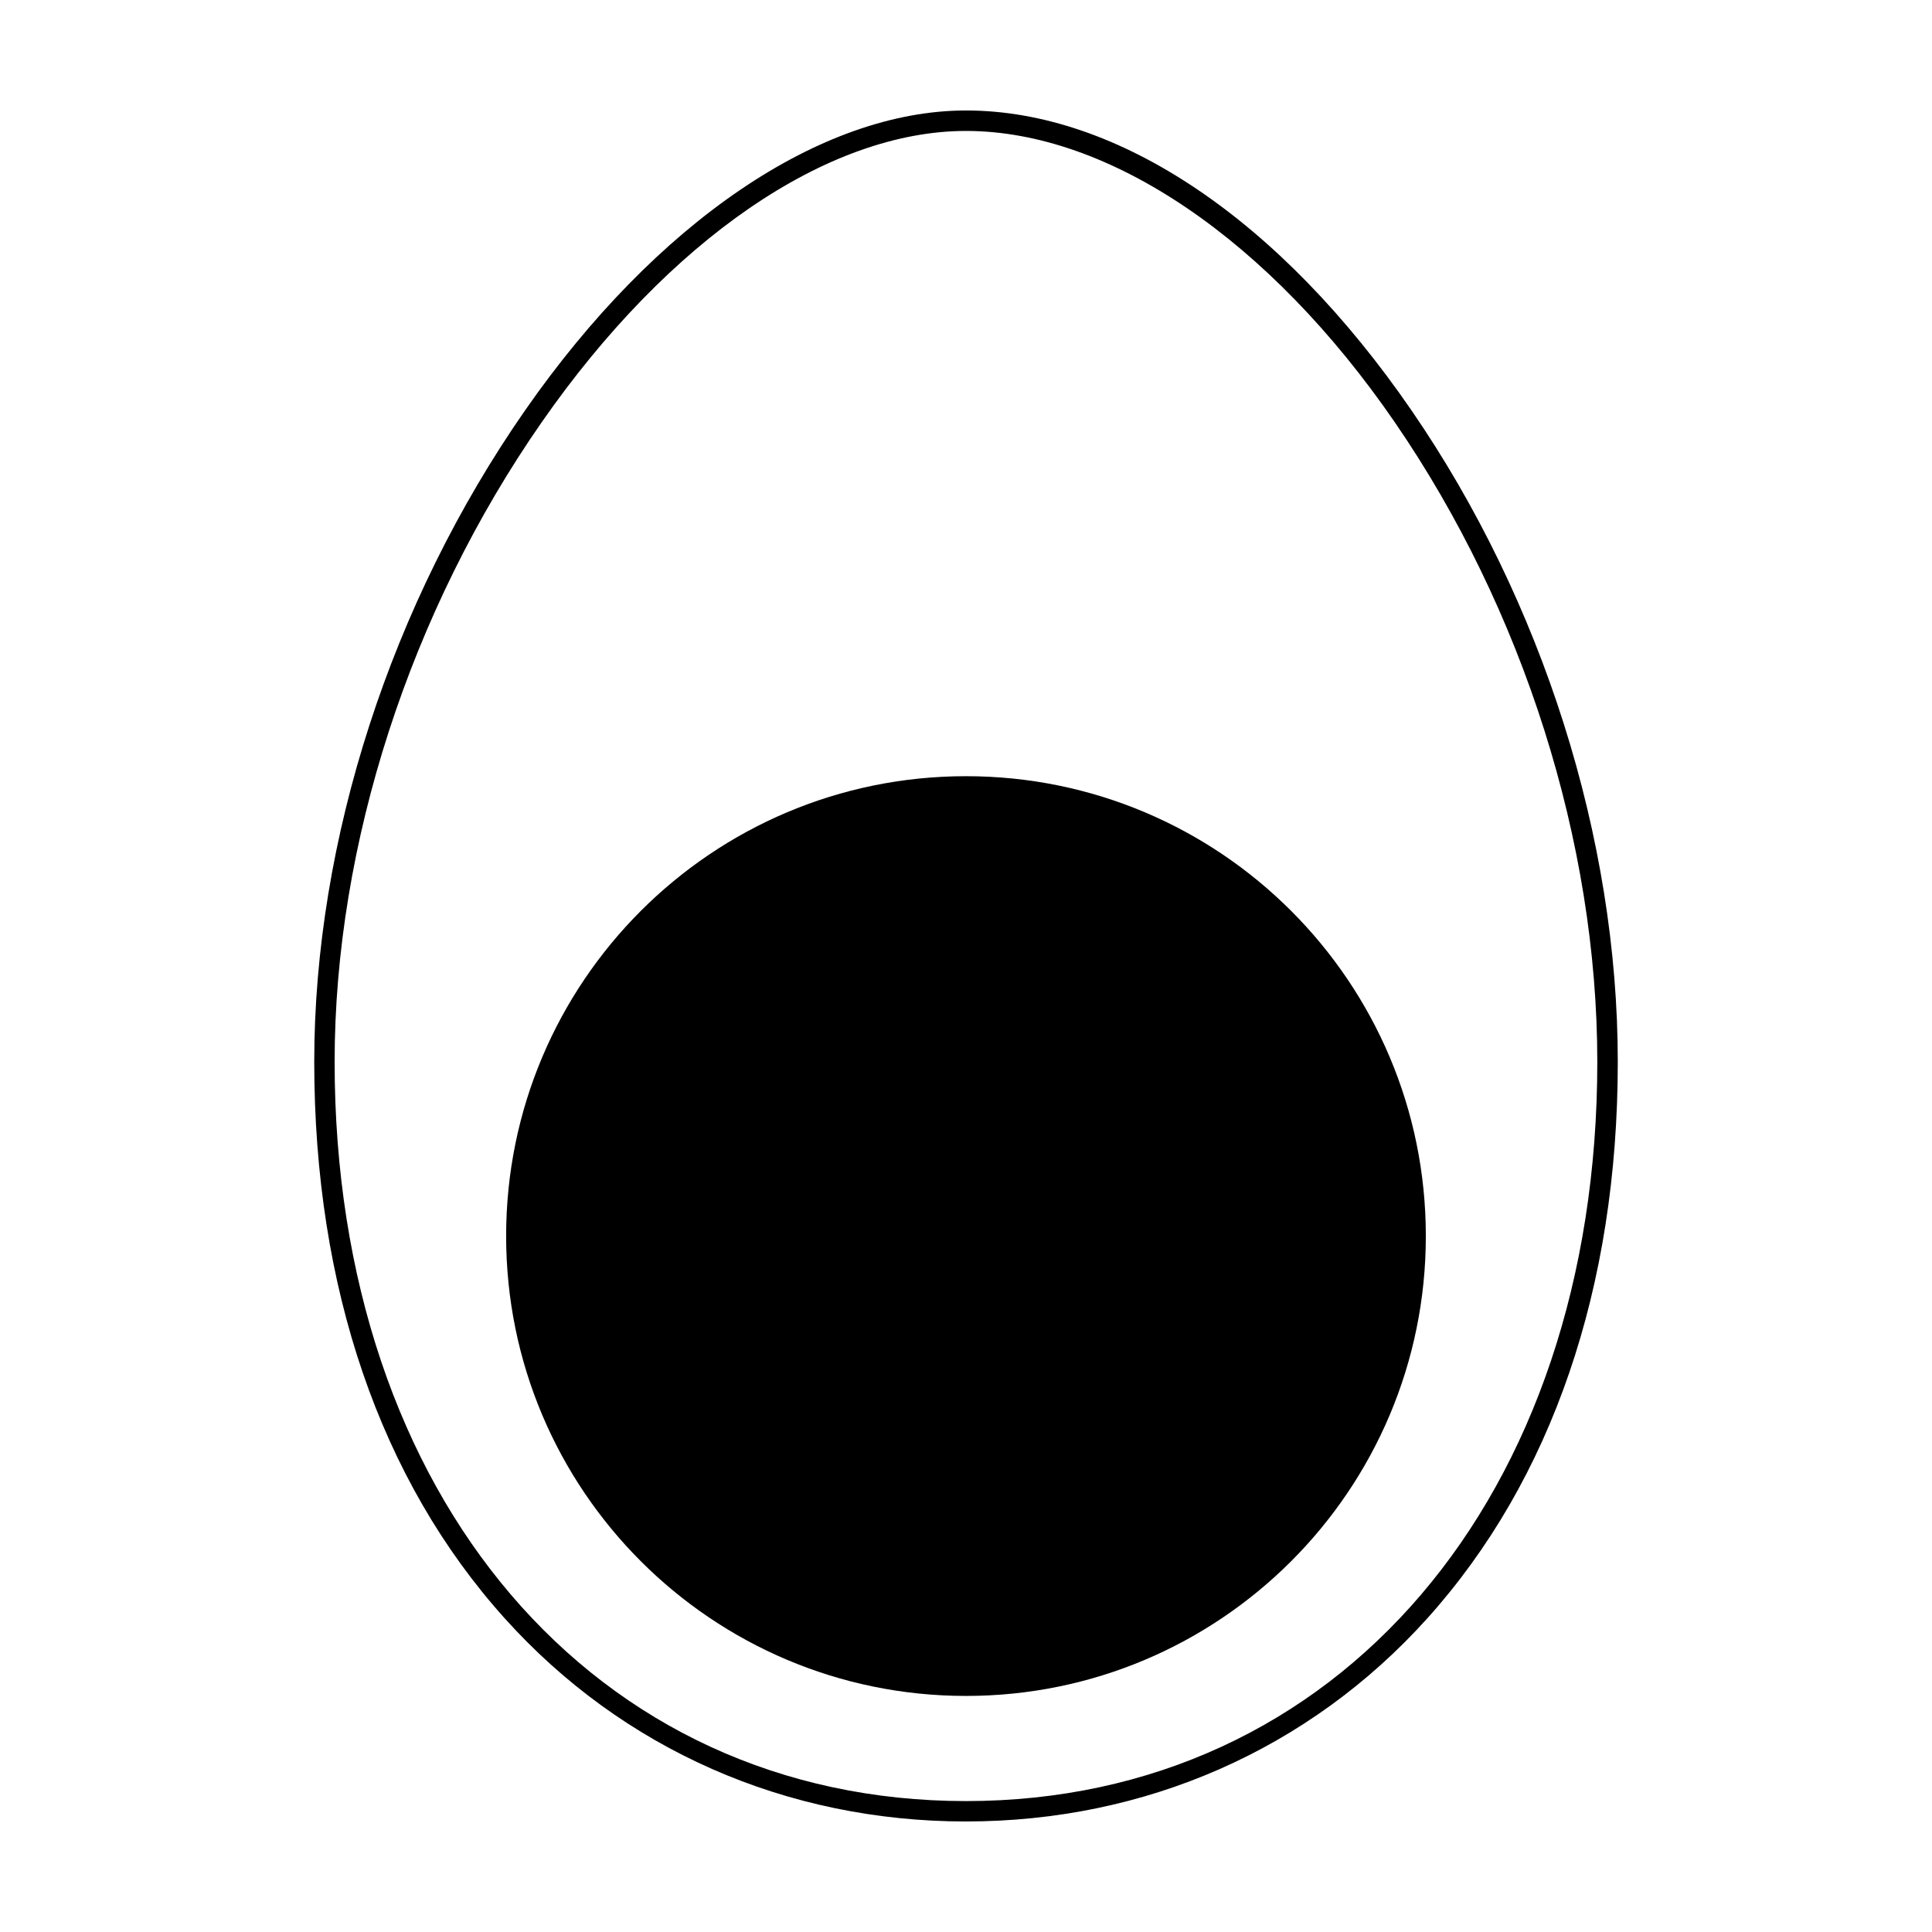
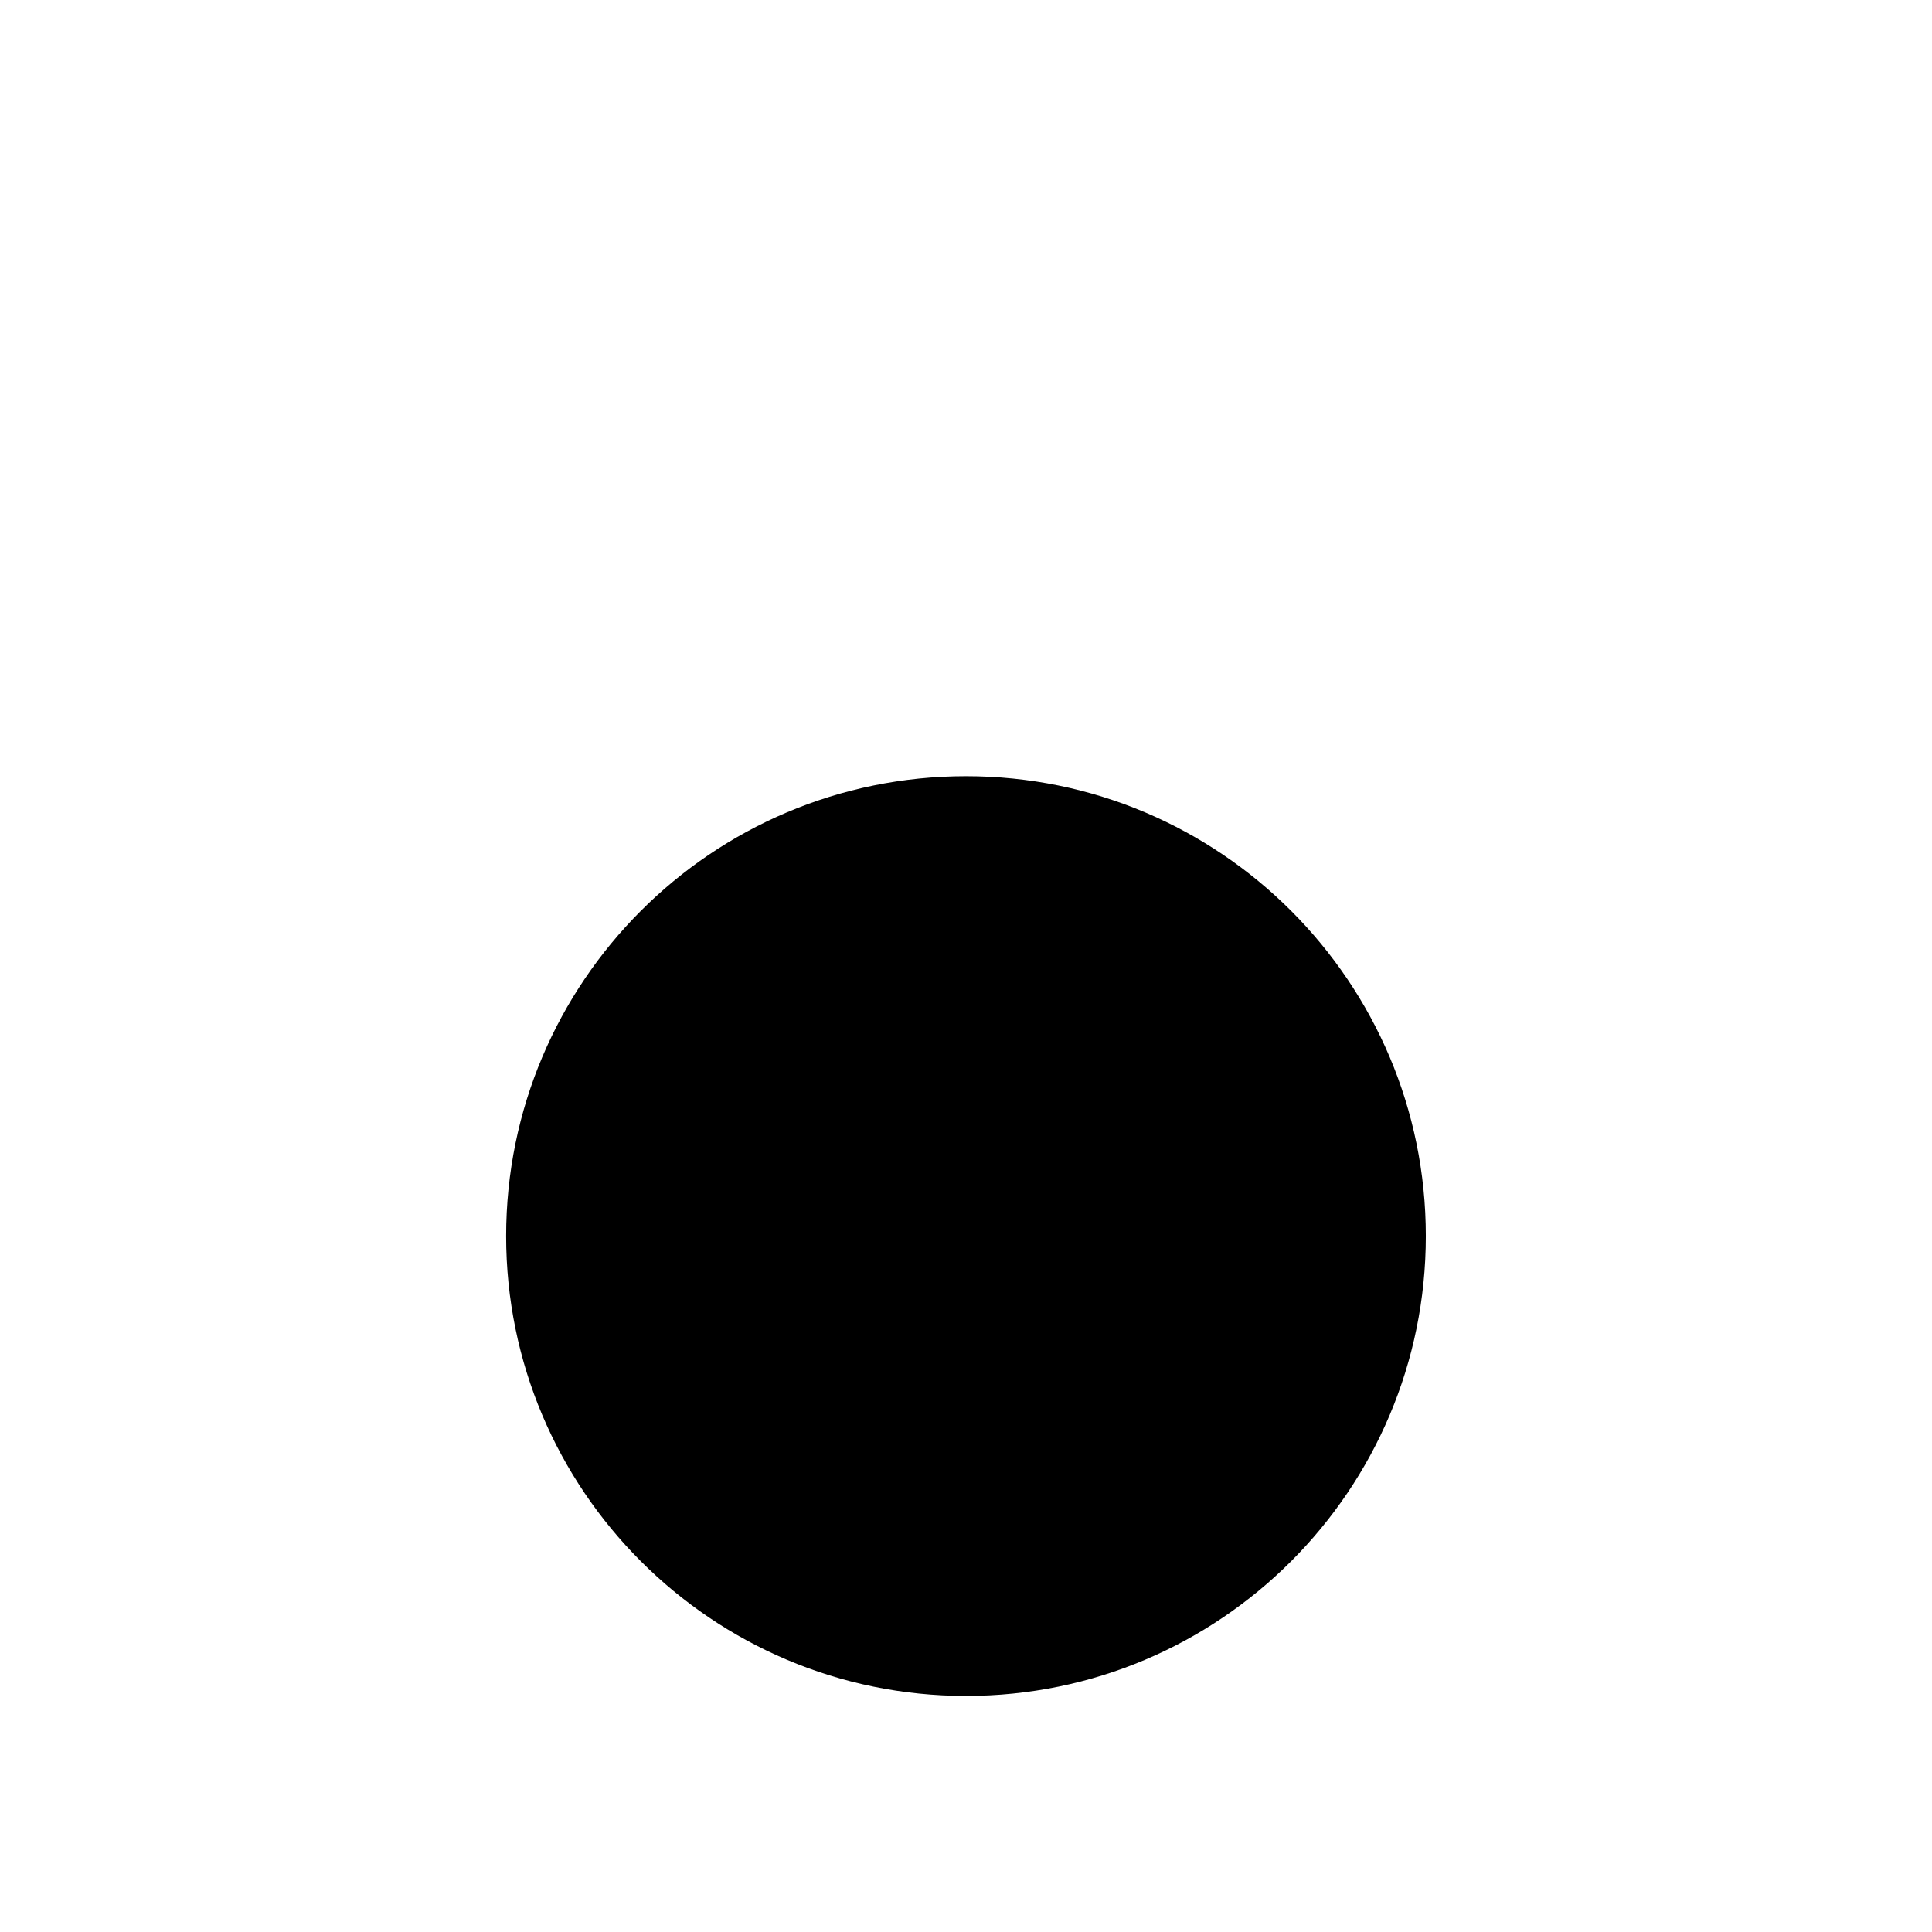
<svg xmlns="http://www.w3.org/2000/svg" fill="#000000" width="800px" height="800px" version="1.1" viewBox="144 144 512 512">
  <g>
-     <path d="m400 626.71c-47.602 0-91.008-19.109-122.23-53.816-33.035-36.707-50.492-87.719-50.492-147.52 0-58.688 20.367-121.61 55.883-172.64 34.629-49.754 78.312-79.457 116.84-79.457 40.305 0 83.336 28.969 118.06 79.477 34.742 50.527 54.668 113.45 54.668 172.62 0 59.797-17.461 110.81-50.492 147.52-31.238 34.703-74.645 53.812-122.24 53.812zm0-448.01c-36.758 0-78.781 28.84-112.41 77.145-34.895 50.133-54.91 111.93-54.91 169.54 0 115.35 68.801 195.92 167.31 195.92 98.512 0 167.31-80.559 167.31-195.92 0-58.098-19.578-119.9-53.711-169.55-33.199-48.293-75.664-77.133-113.59-77.133z" />
    <path d="m521.86 471.57c0 67.305-54.559 121.87-121.86 121.87s-121.87-54.562-121.87-121.87c0-67.305 54.562-121.87 121.87-121.87s121.86 54.562 121.86 121.87" />
  </g>
</svg>